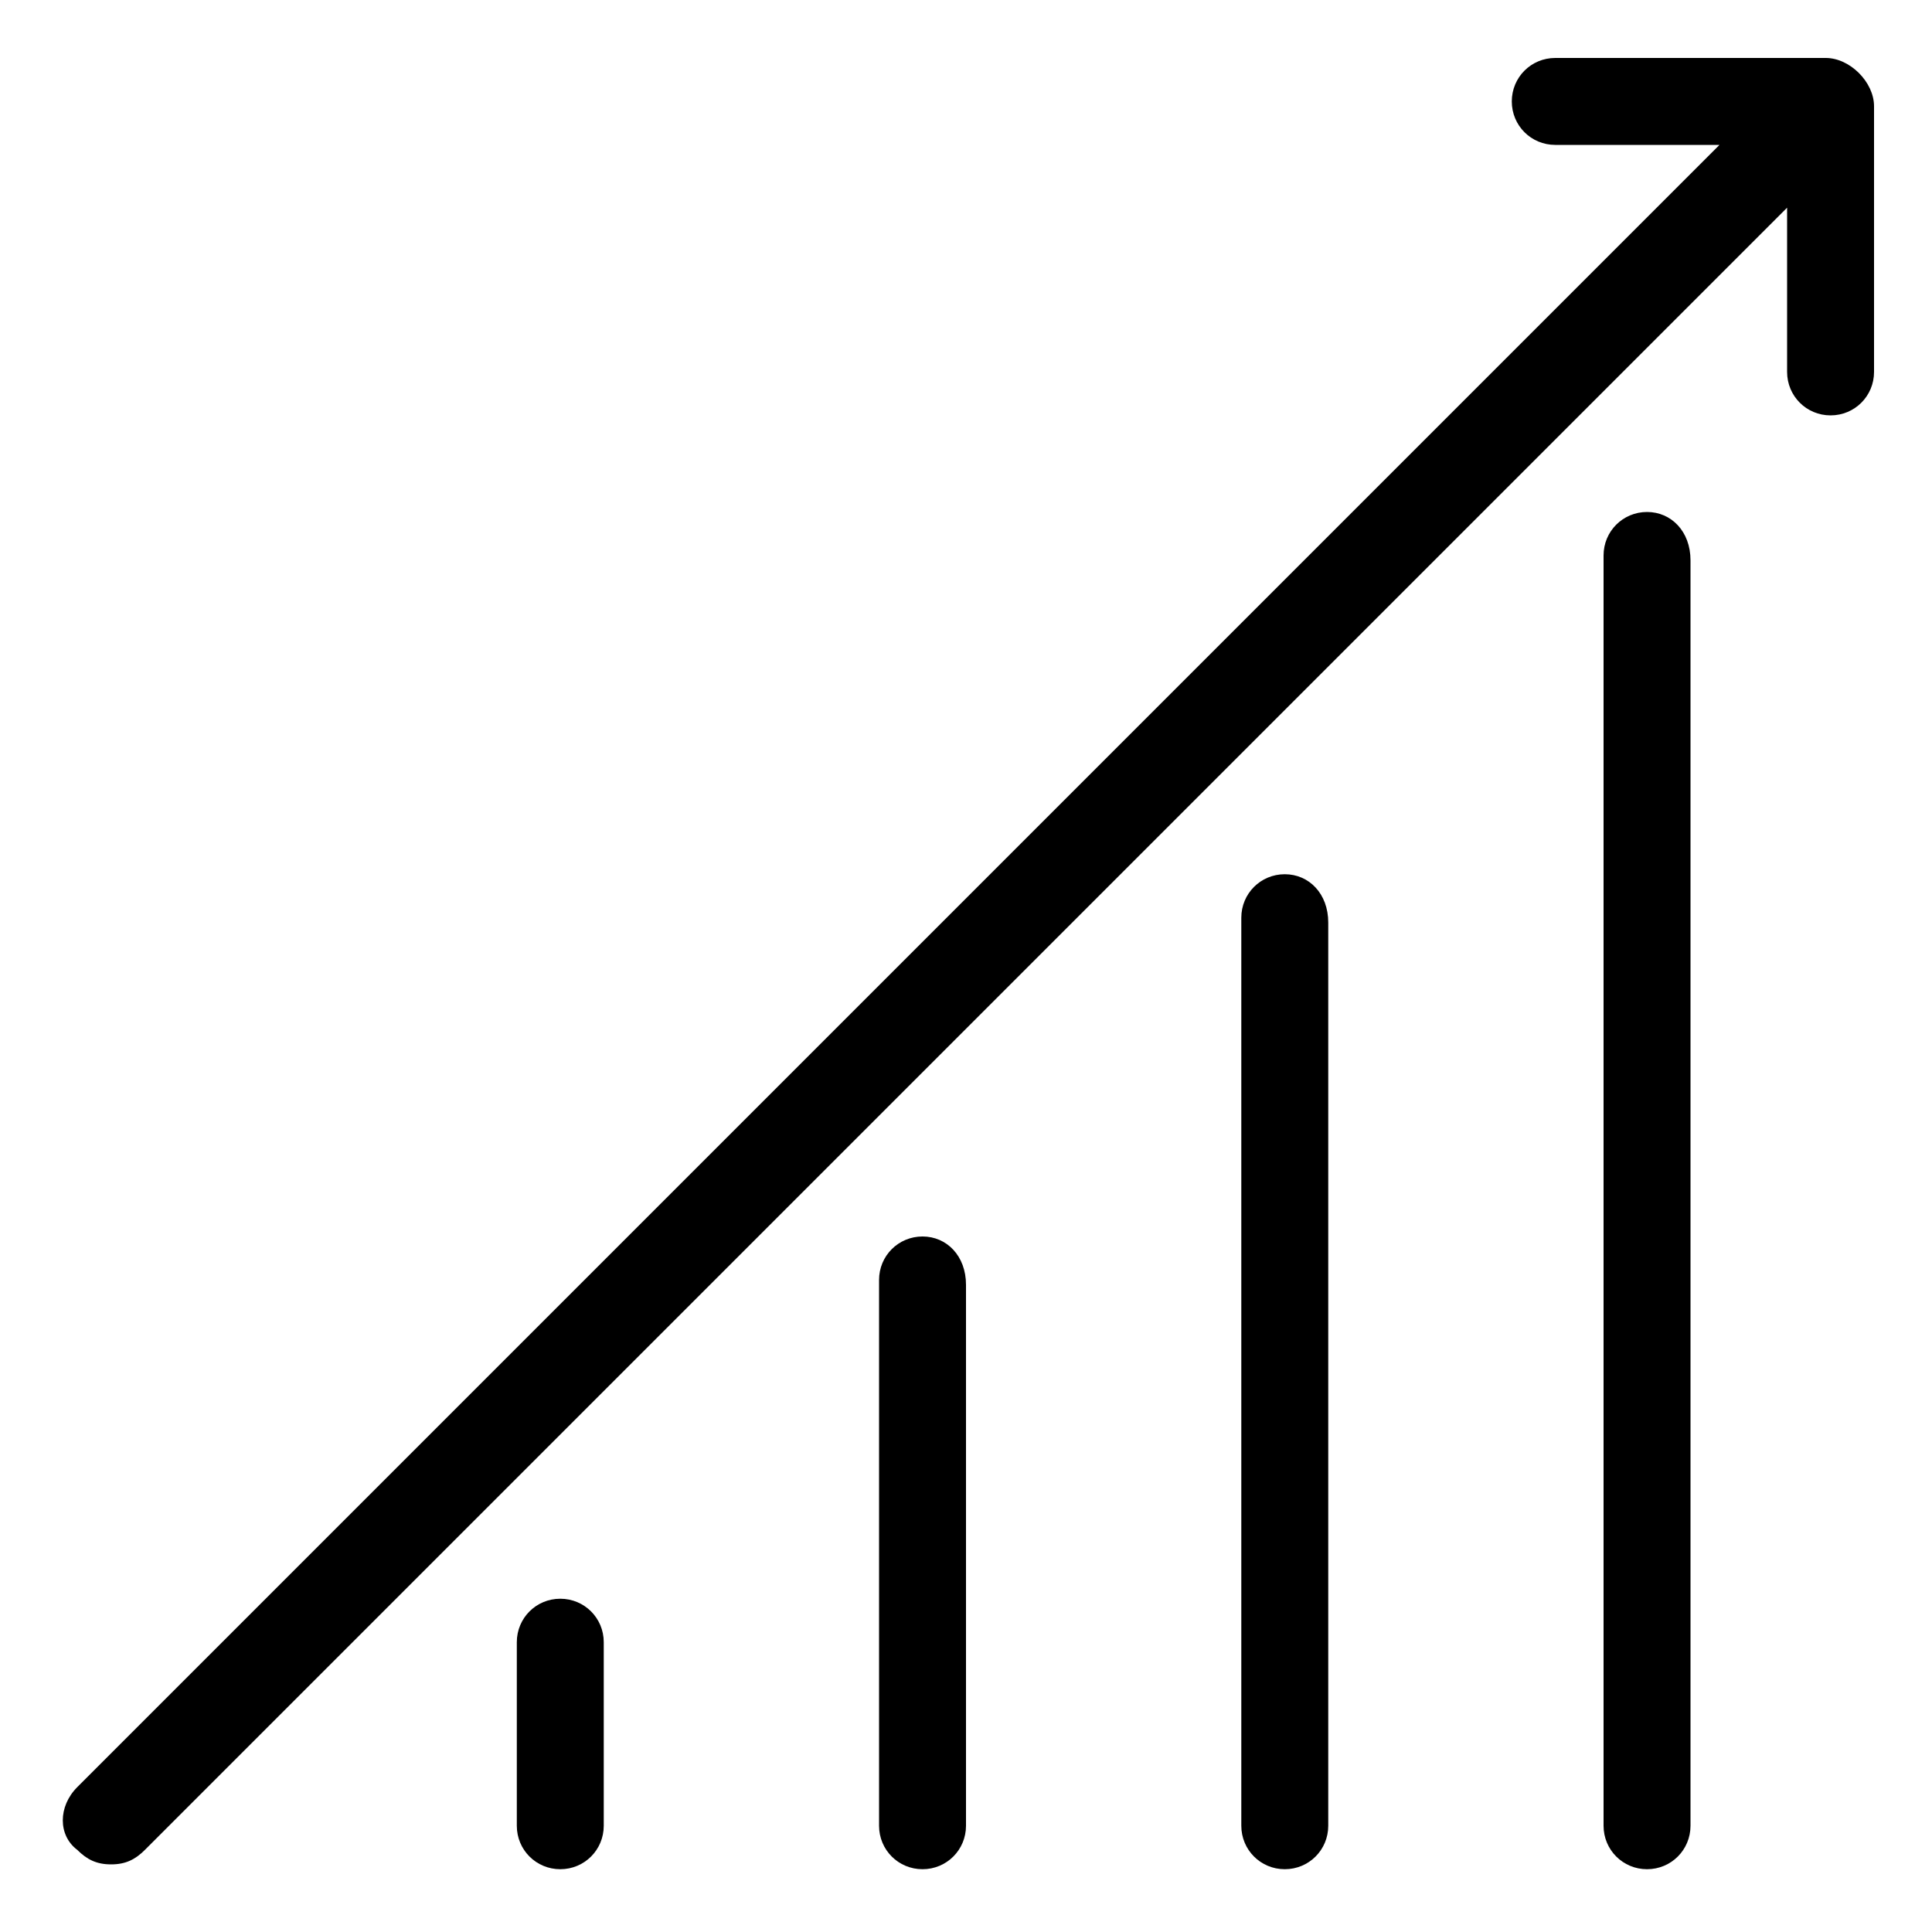
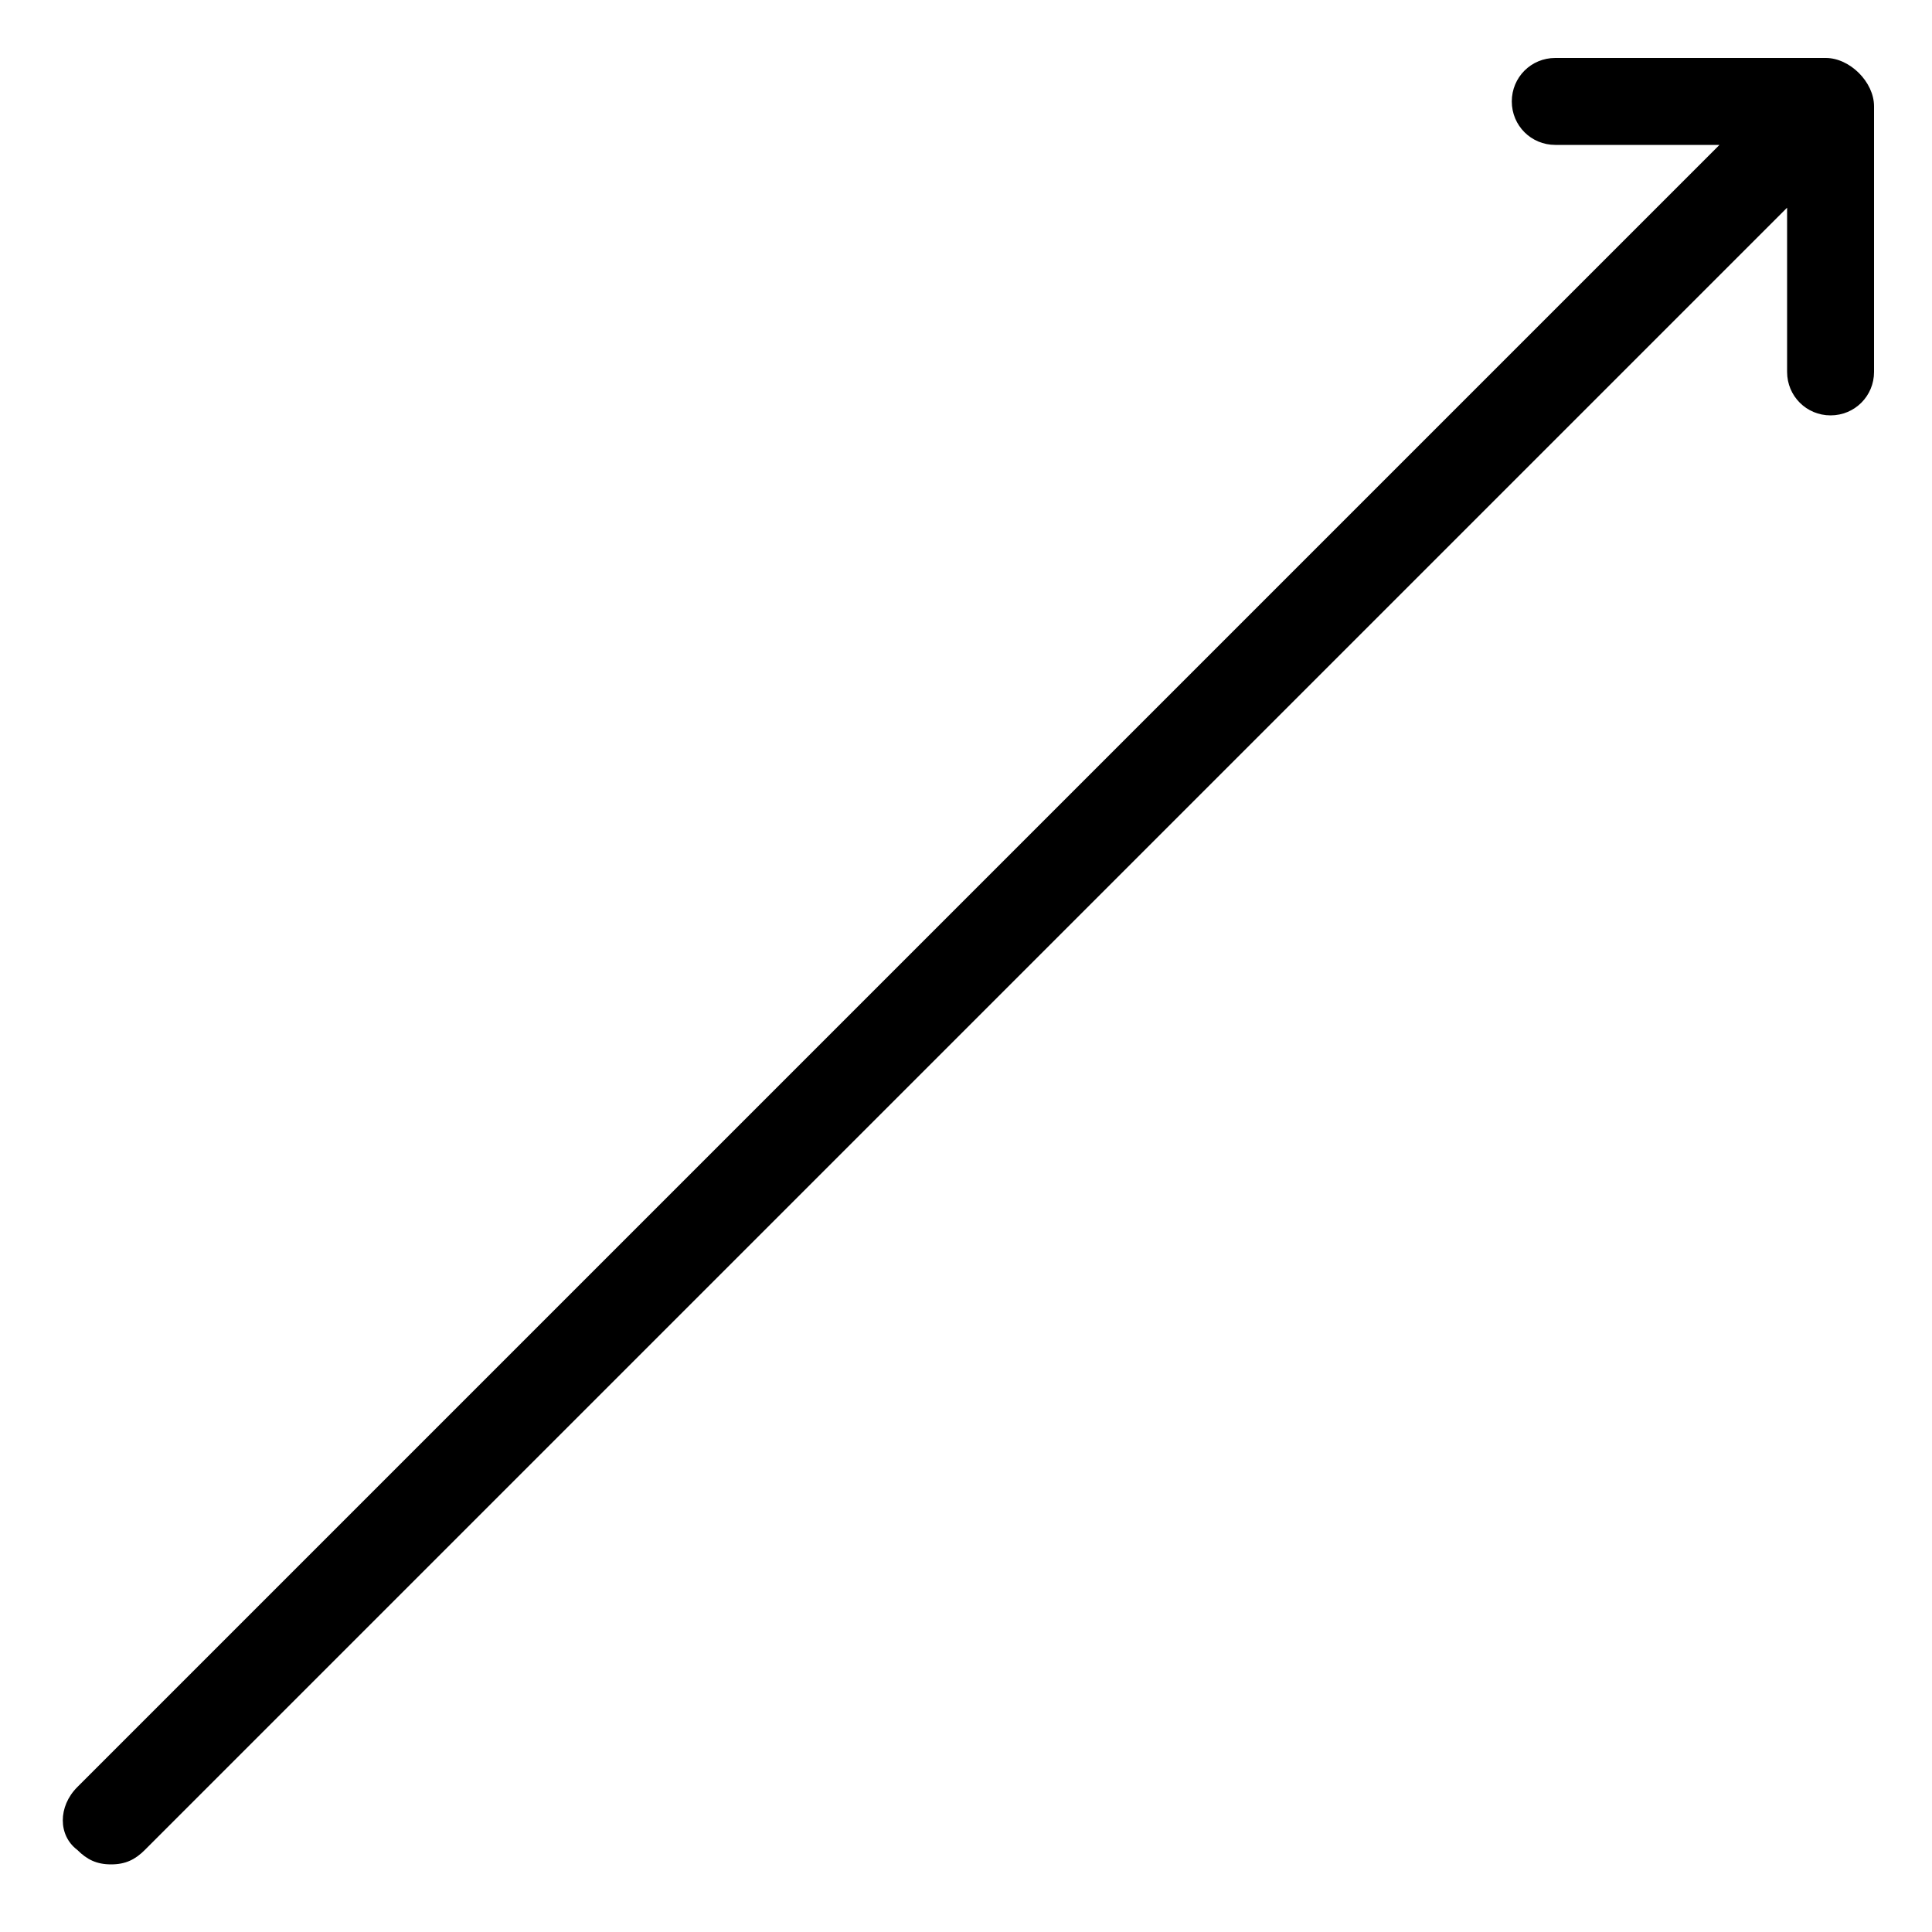
<svg xmlns="http://www.w3.org/2000/svg" version="1.1" id="Layer_1" x="0px" y="0px" viewBox="0 0 40 40" style="enable-background:new 0 0 40 40;" xml:space="preserve">
  <g>
    <g>
      <path d="M37.8,1.2h-5.6c-0.5,0-0.9,0.4-0.9,0.9s0.4,0.9,0.9,0.9h3.4l-34,34c-0.4,0.4-0.4,1,0,1.3c0.2,0.2,0.4,0.3,0.7,0.3    s0.5-0.1,0.7-0.3l34-34v3.4c0,0.5,0.4,0.9,0.9,0.9c0.5,0,0.9-0.4,0.9-0.9V2.2C38.8,1.7,38.3,1.2,37.8,1.2z" />
    </g>
  </g>
  <g>
    <g>
-       <path d="M34.1,10.6c-0.5,0-0.9,0.4-0.9,0.9v26.3c0,0.5,0.4,0.9,0.9,0.9c0.5,0,0.9-0.4,0.9-0.9V11.6C35,11,34.6,10.6,34.1,10.6z" />
-     </g>
+       </g>
  </g>
  <g>
    <g>
-       <path d="M26.6,18.1c-0.5,0-0.9,0.4-0.9,0.9v18.8c0,0.5,0.4,0.9,0.9,0.9c0.5,0,0.9-0.4,0.9-0.9V19.1C27.5,18.5,27.1,18.1,26.6,18.1    z" />
-     </g>
+       </g>
  </g>
  <g>
    <g>
-       <path d="M19.1,25.6c-0.5,0-0.9,0.4-0.9,0.9v11.3c0,0.5,0.4,0.9,0.9,0.9s0.9-0.4,0.9-0.9V26.6C20,26,19.6,25.6,19.1,25.6z" />
-     </g>
+       </g>
  </g>
  <g>
    <g>
-       <path d="M11.6,33.1c-0.5,0-0.9,0.4-0.9,0.9v3.8c0,0.5,0.4,0.9,0.9,0.9c0.5,0,0.9-0.4,0.9-0.9v-3.8C12.5,33.5,12.1,33.1,11.6,33.1z    " />
-     </g>
+       </g>
  </g>
</svg>